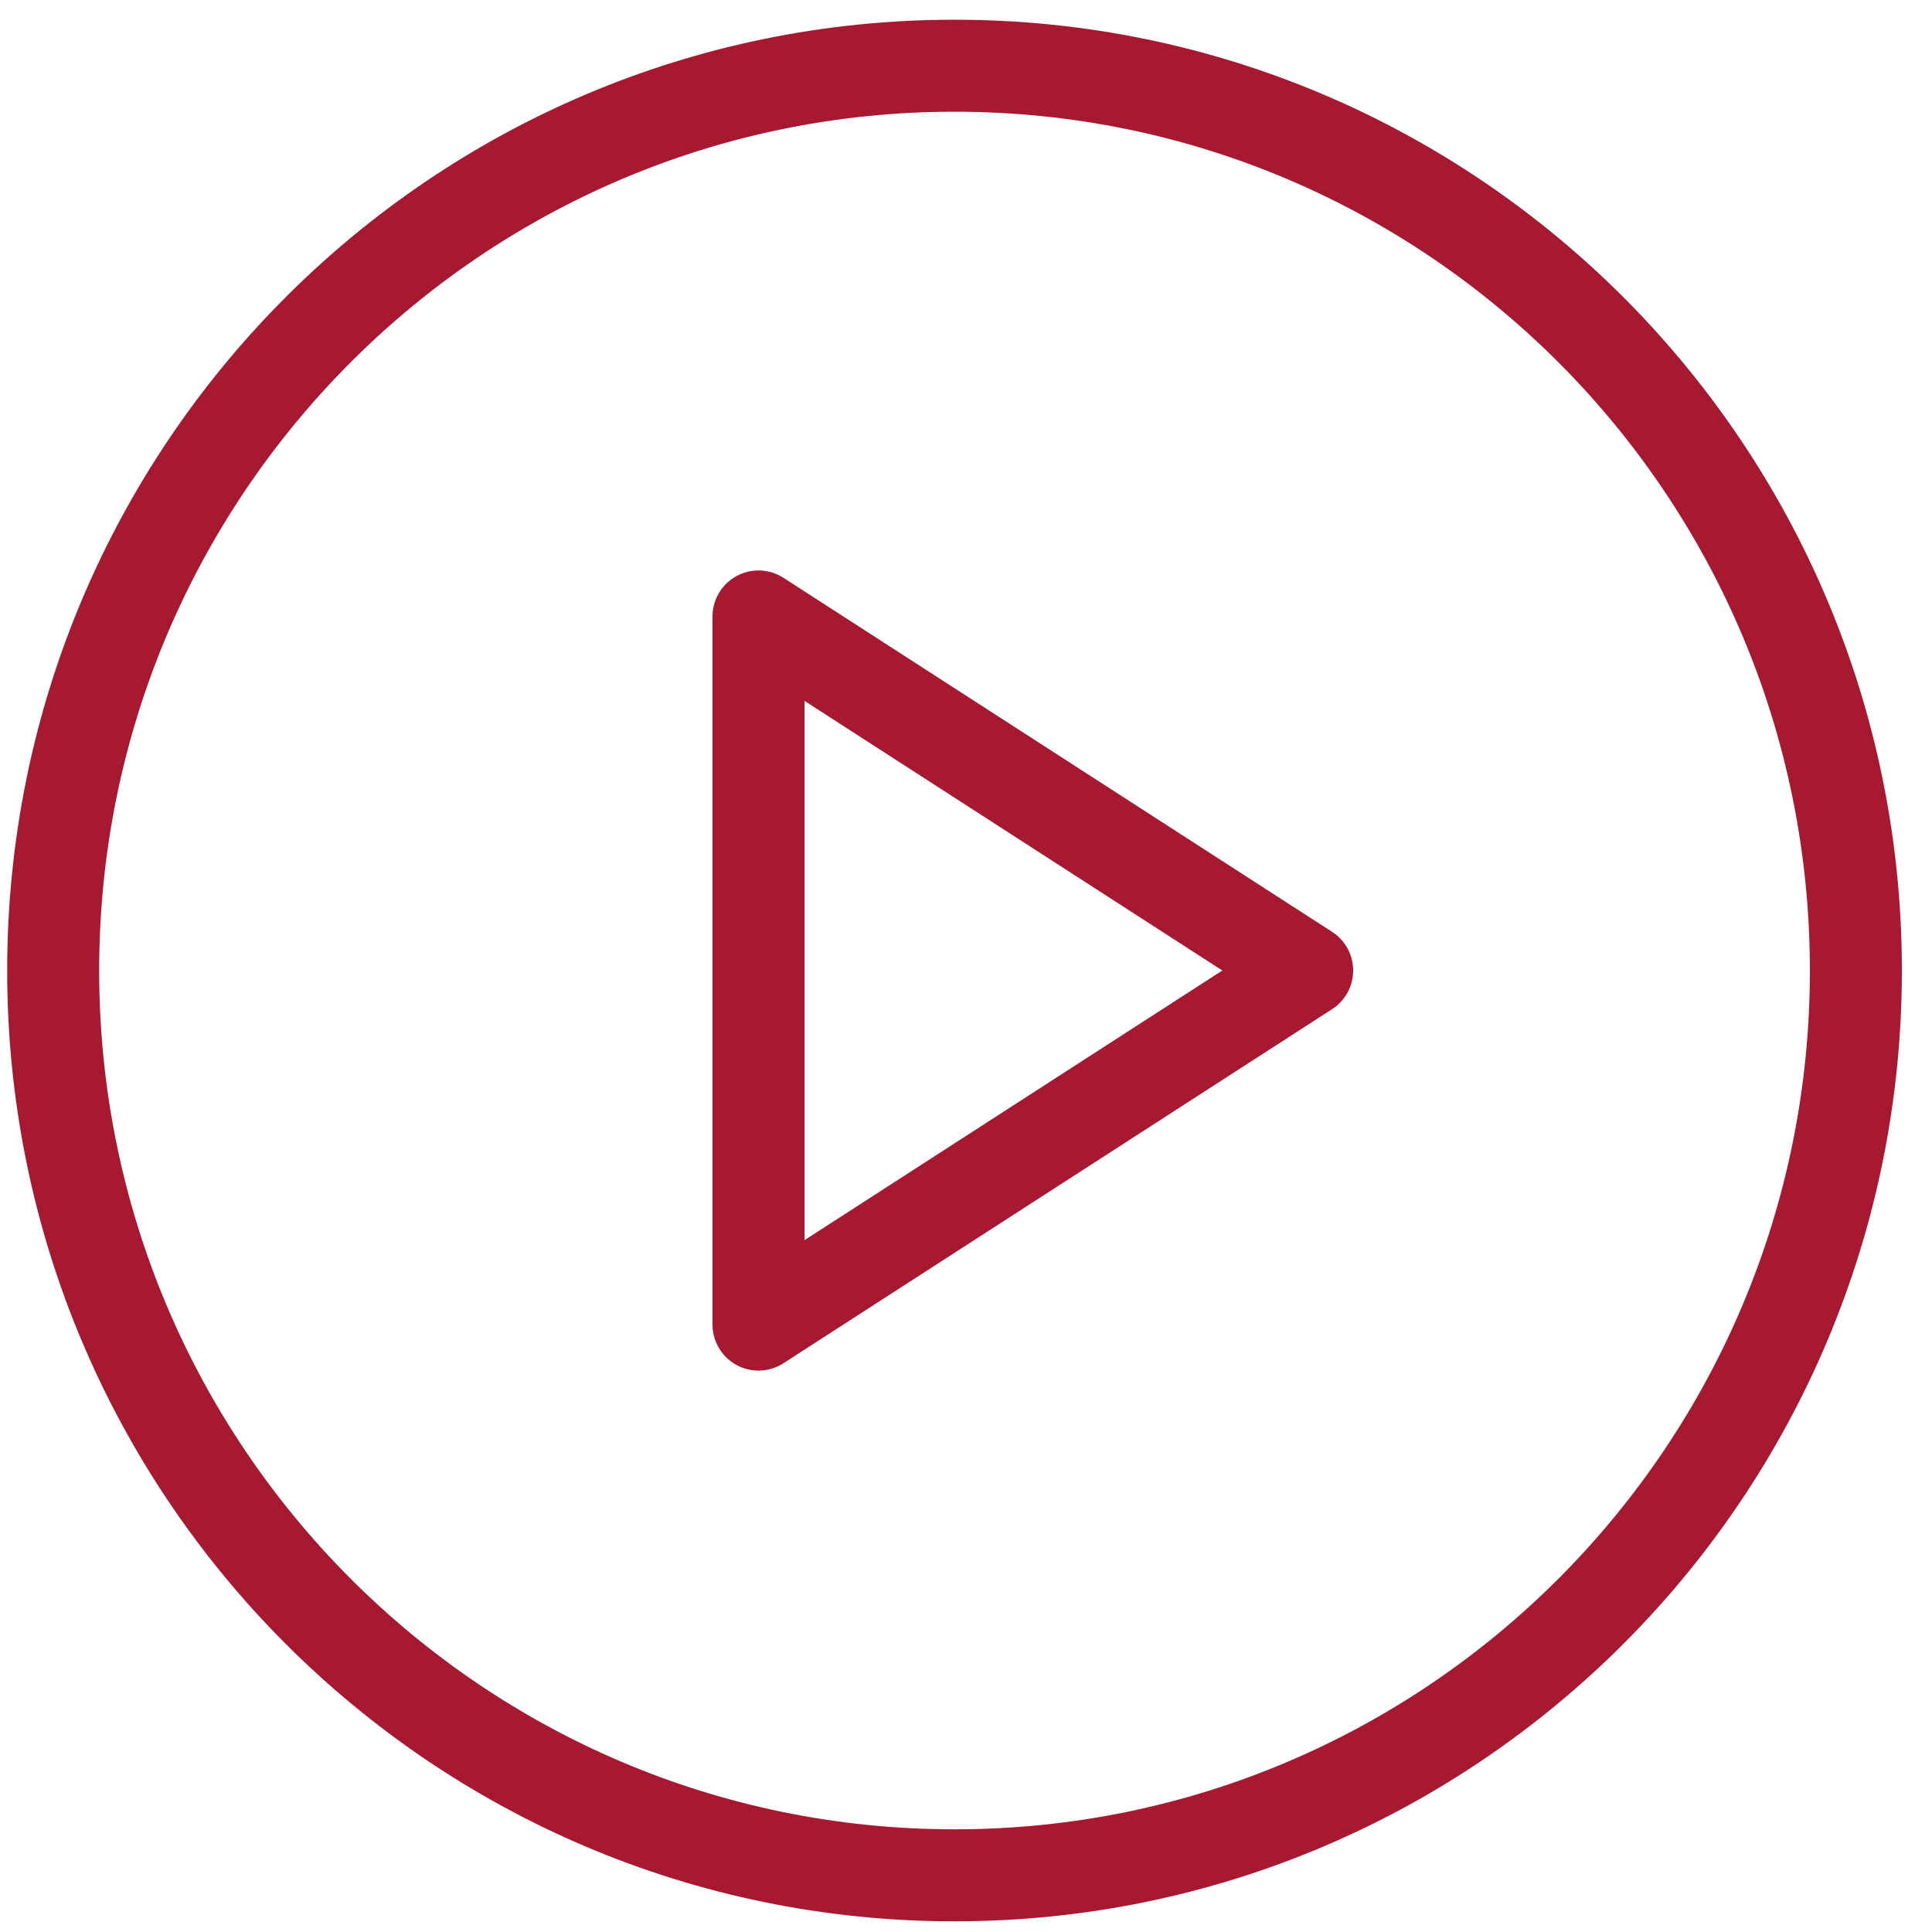
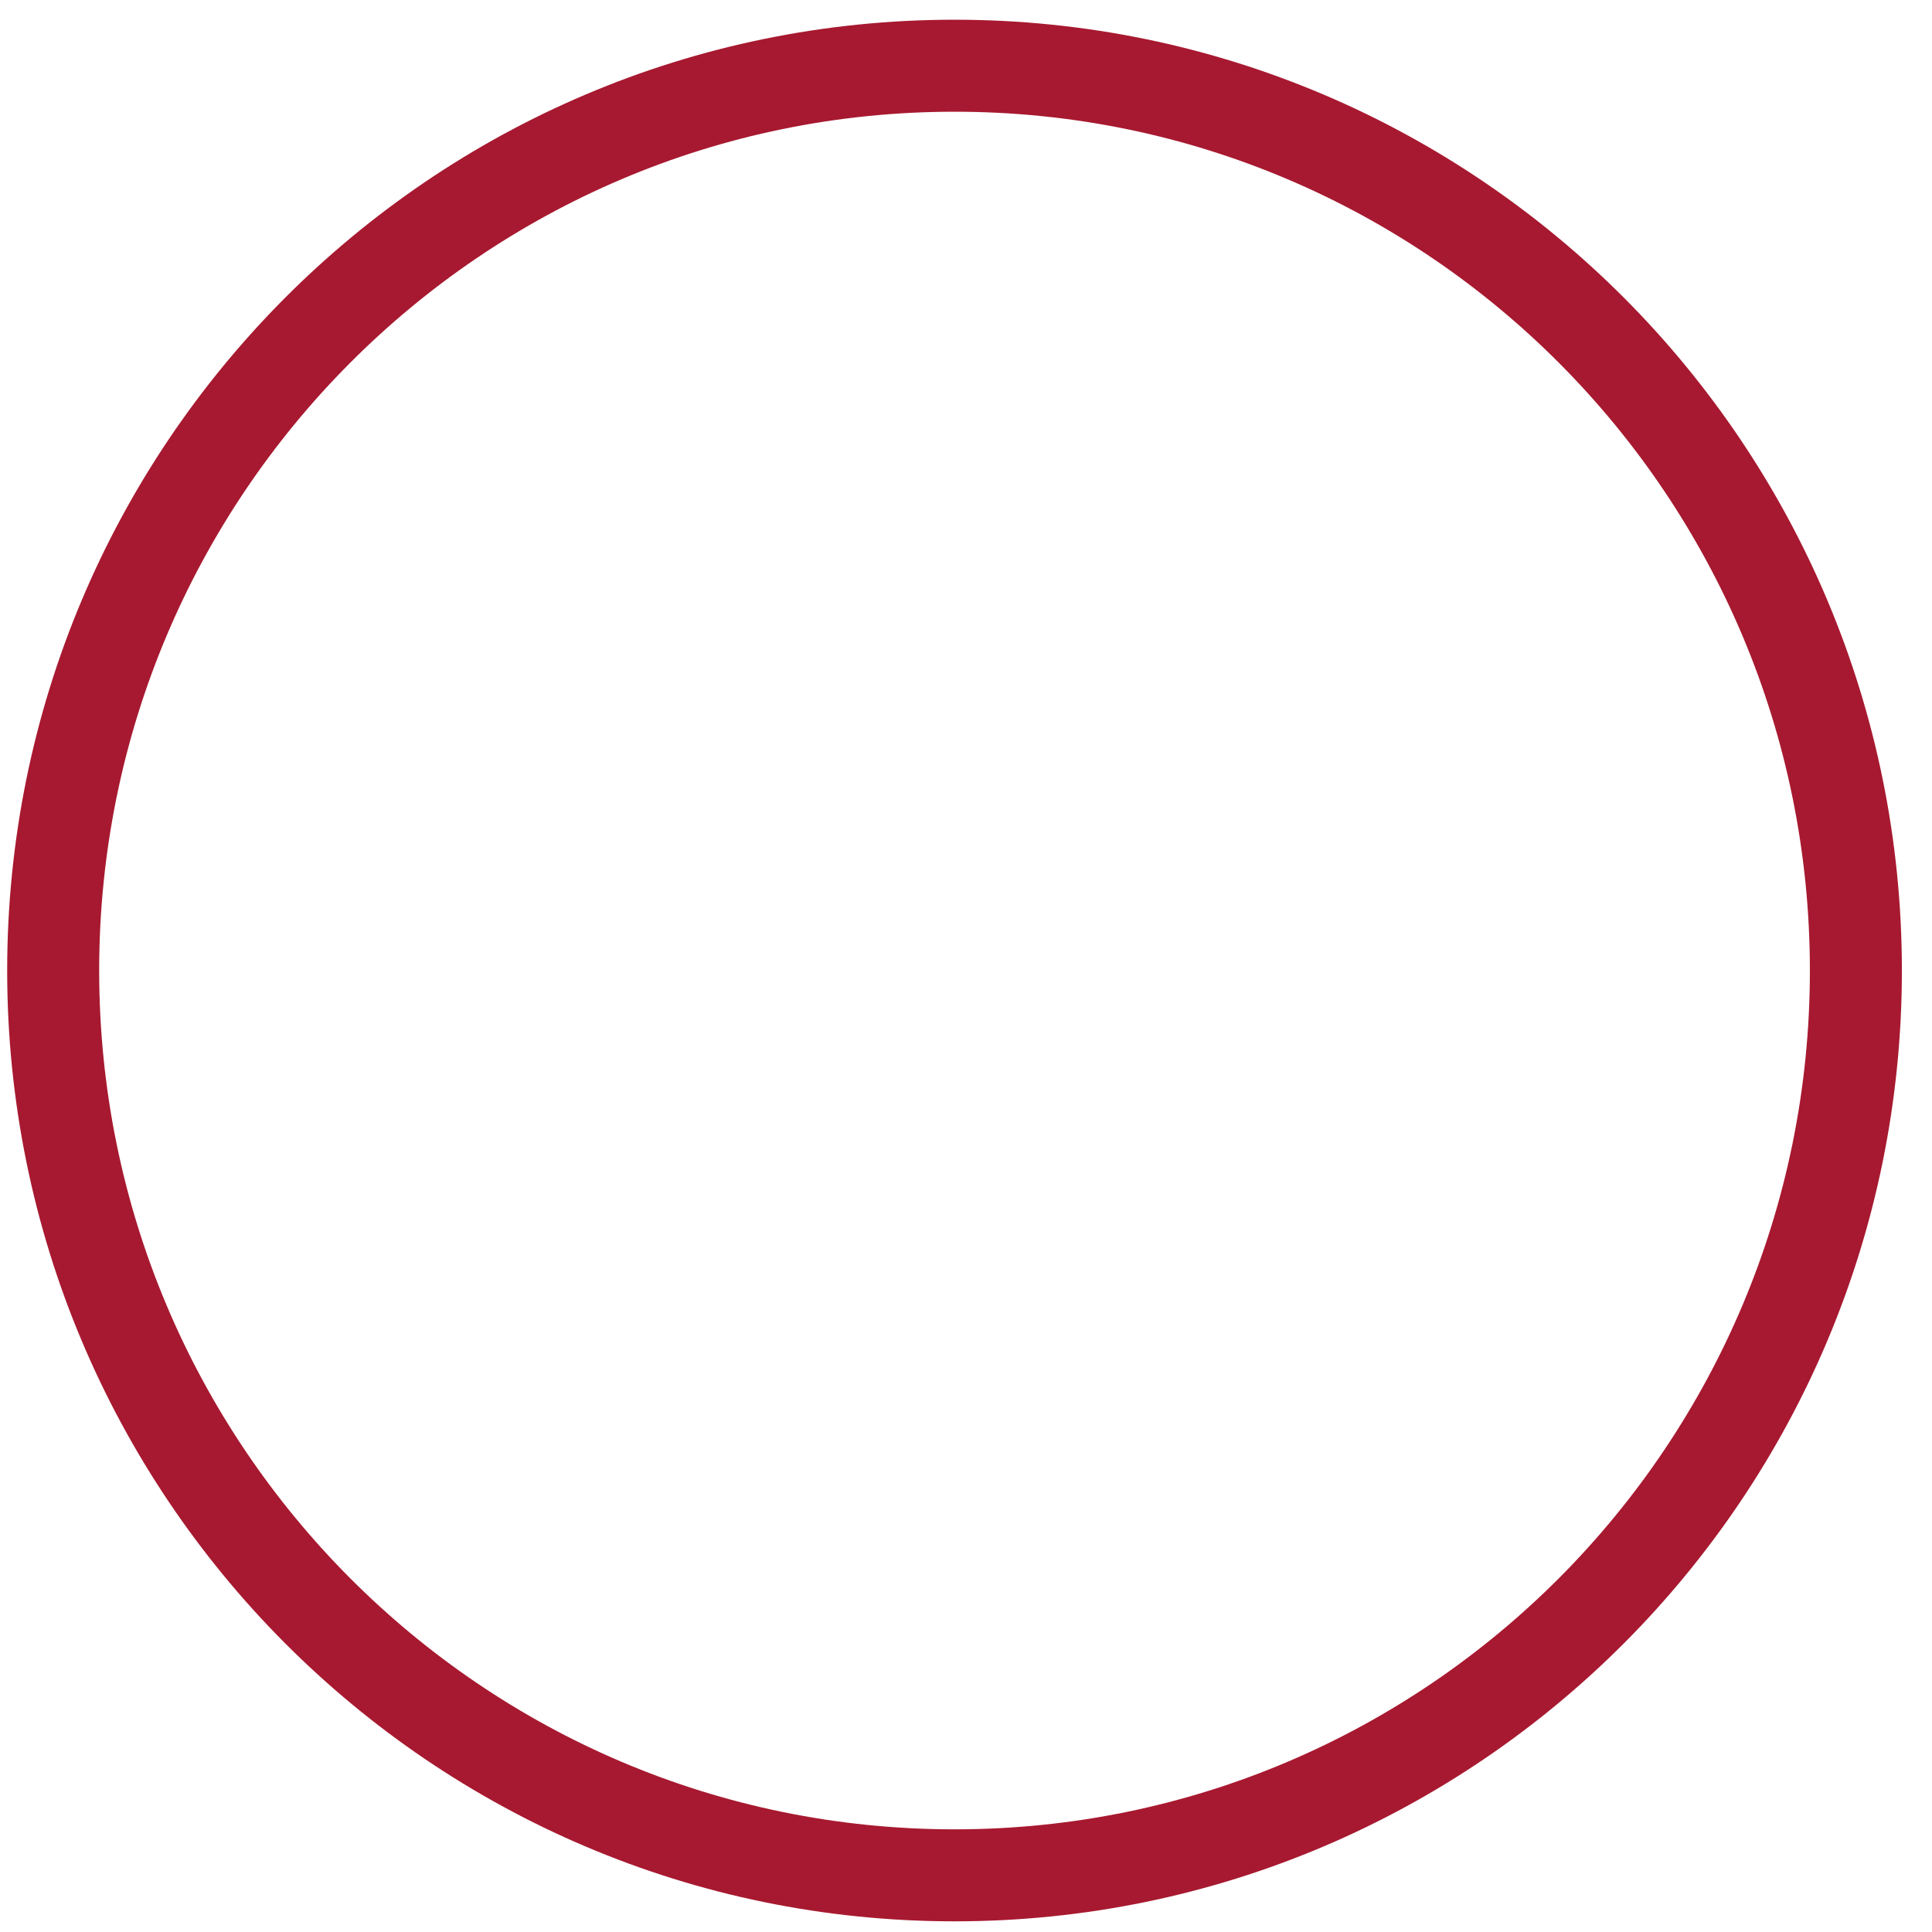
<svg xmlns="http://www.w3.org/2000/svg" width="63" height="63" viewBox="0 0 63 63" fill="none">
  <path d="M31.126 61.152C47.359 61.152 60.518 47.942 60.518 31.648C60.518 15.353 47.359 2.143 31.126 2.143C14.894 2.143 1.734 15.353 1.734 31.648C1.734 47.942 14.894 61.152 31.126 61.152Z" stroke="#A71930" stroke-width="3" stroke-linecap="round" stroke-linejoin="round" />
-   <path d="M24.734 20.102L42.625 31.647L24.734 43.193V20.102Z" stroke="#A71930" stroke-width="3" stroke-linecap="round" stroke-linejoin="round" />
</svg>